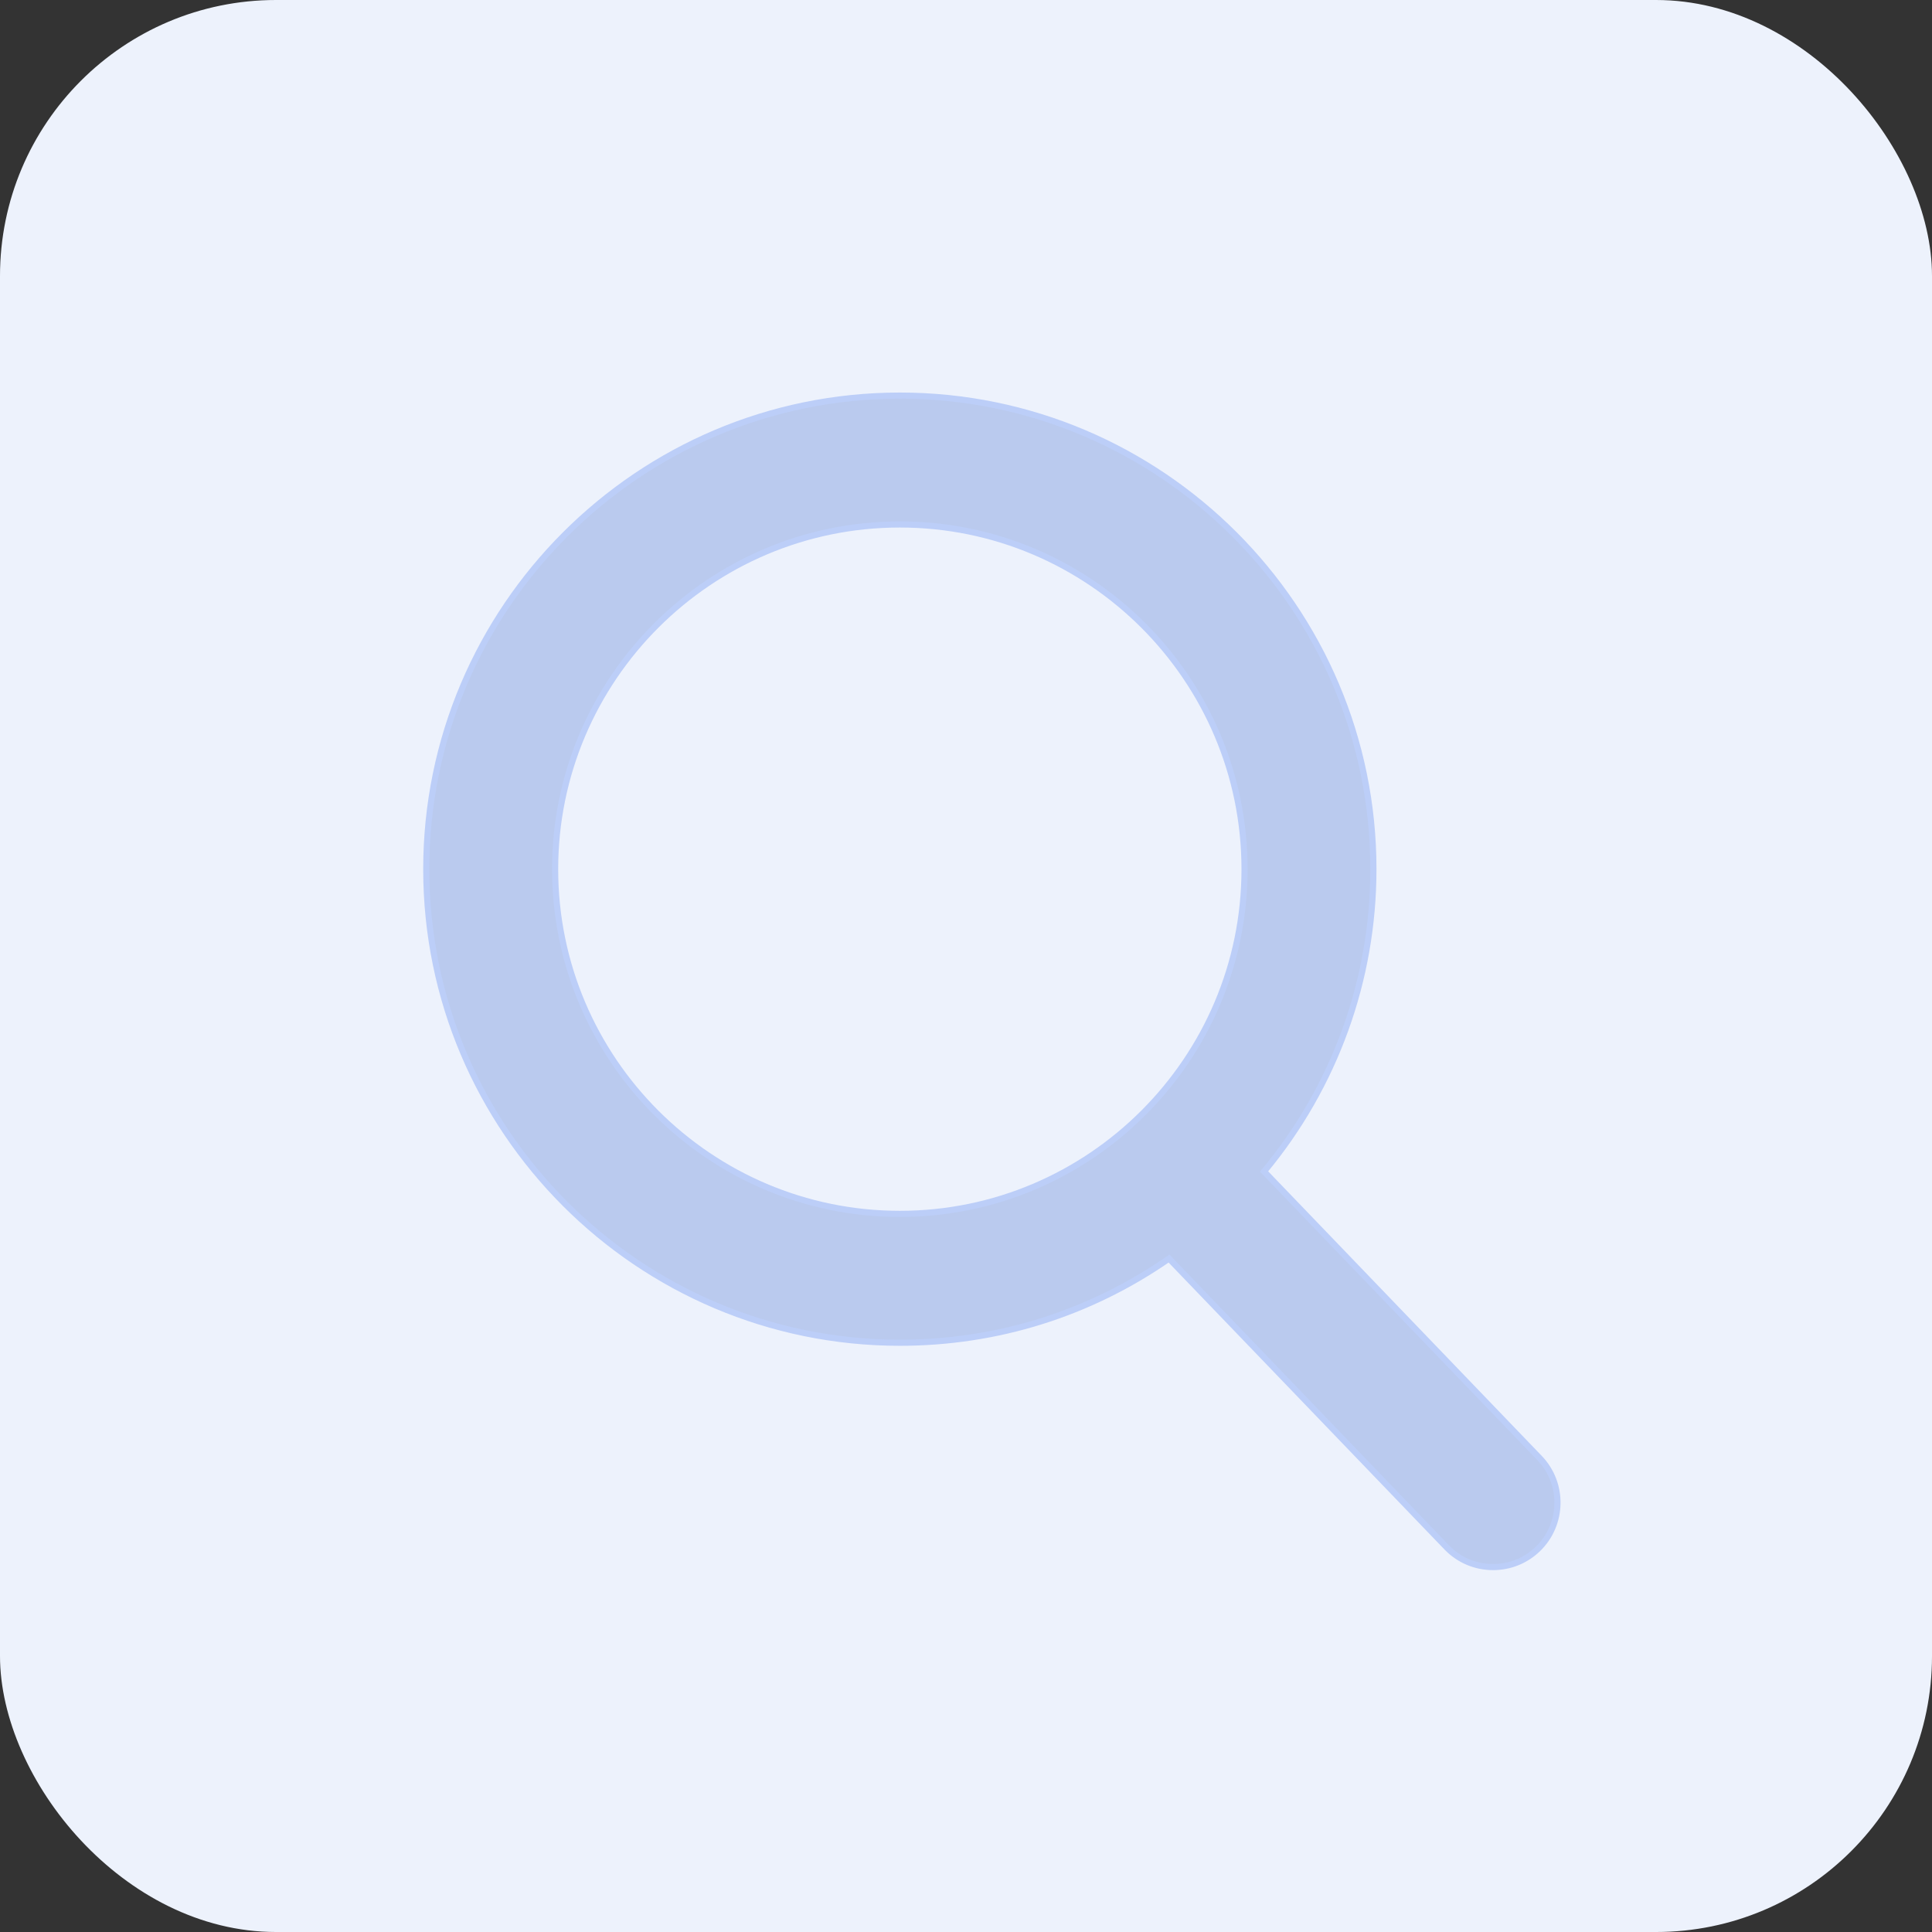
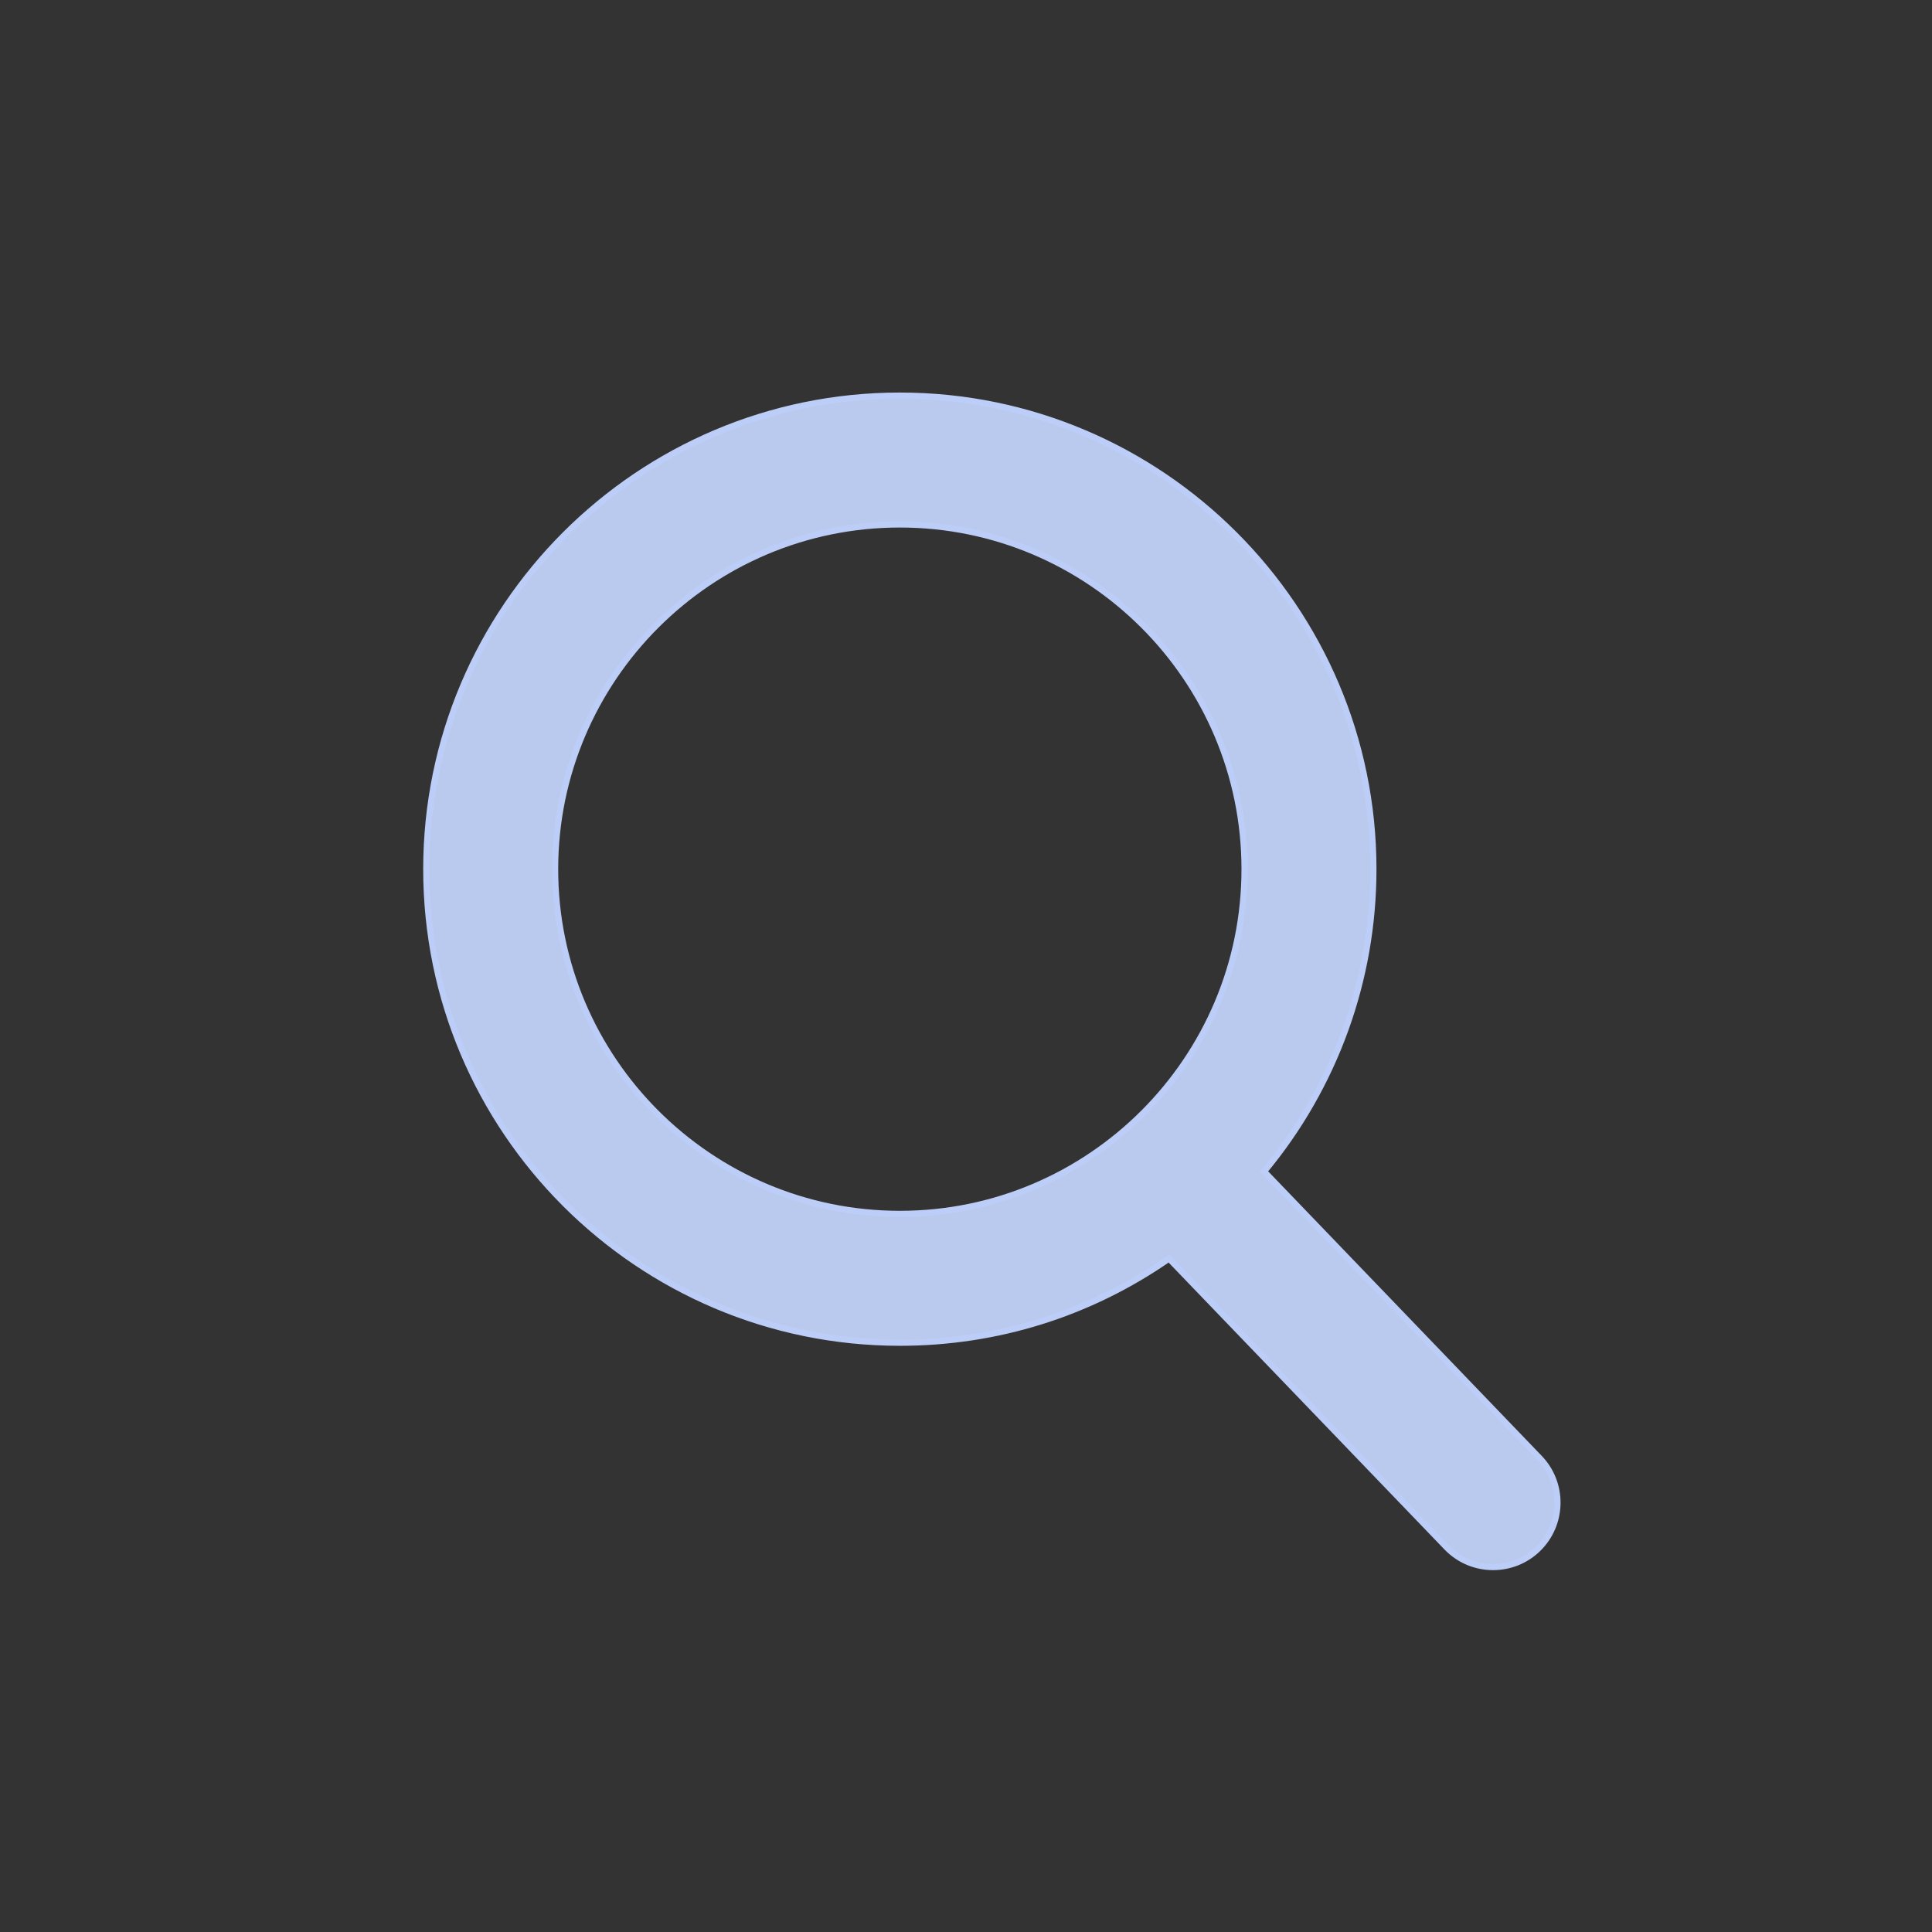
<svg xmlns="http://www.w3.org/2000/svg" width="63" height="63" viewBox="0 0 63 63" fill="none">
  <rect x="0" y="0" width="63" height="63" fill="#333333" stroke="none" />
-   <rect width="63" height="63" rx="9" fill="#EDF2FC" />
  <path d="M47.173 50.456L47.173 50.456C47.573 50.871 48.111 51.1 48.687 51.1C49.233 51.1 49.751 50.892 50.144 50.514C50.978 49.71 51.005 48.378 50.202 47.543L41.22 38.201C43.524 35.43 44.785 31.957 44.785 28.343C44.785 19.828 37.857 12.9 29.343 12.9C20.828 12.9 13.9 19.828 13.9 28.343C13.9 36.857 20.828 43.785 29.343 43.785C32.51 43.785 35.531 42.838 38.12 41.04L47.173 50.456ZM29.343 17.102C35.54 17.102 40.583 22.145 40.583 28.343C40.583 34.54 35.54 39.583 29.343 39.583C23.145 39.583 18.102 34.54 18.102 28.343C18.102 22.145 23.145 17.102 29.343 17.102Z" fill="#BACAEE" stroke="#BCCEF8" stroke-width="0.2" />
</svg>